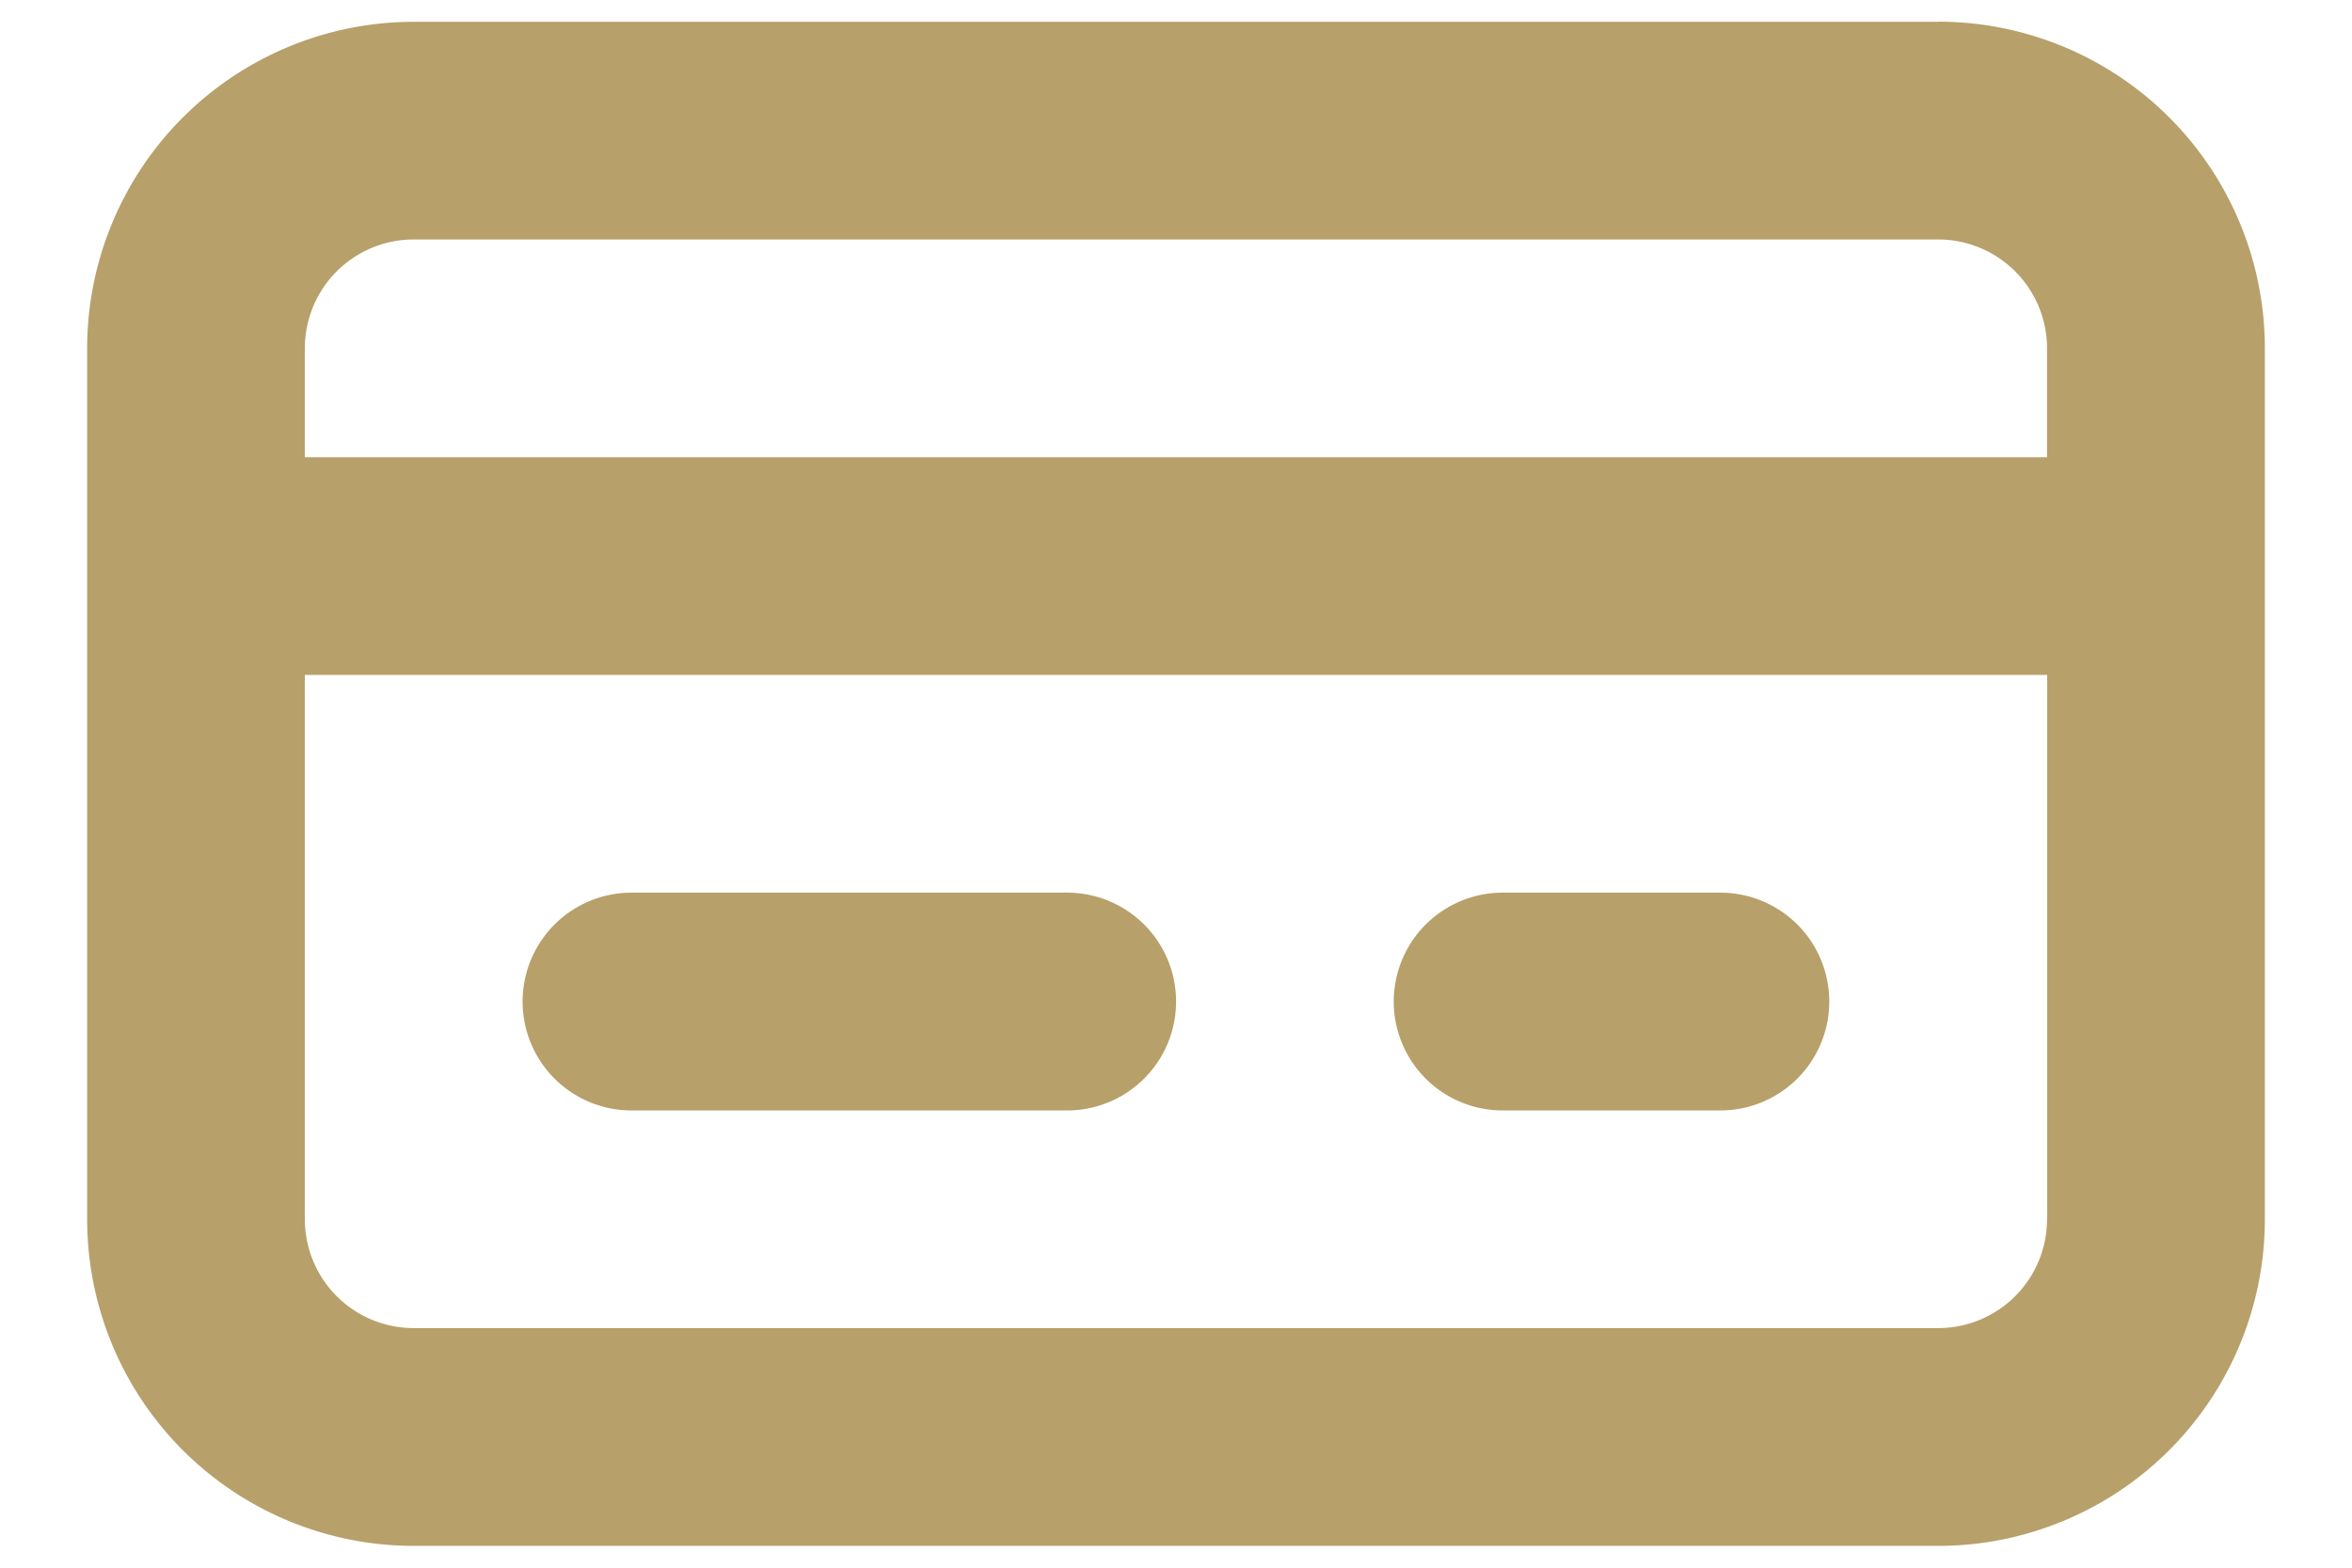
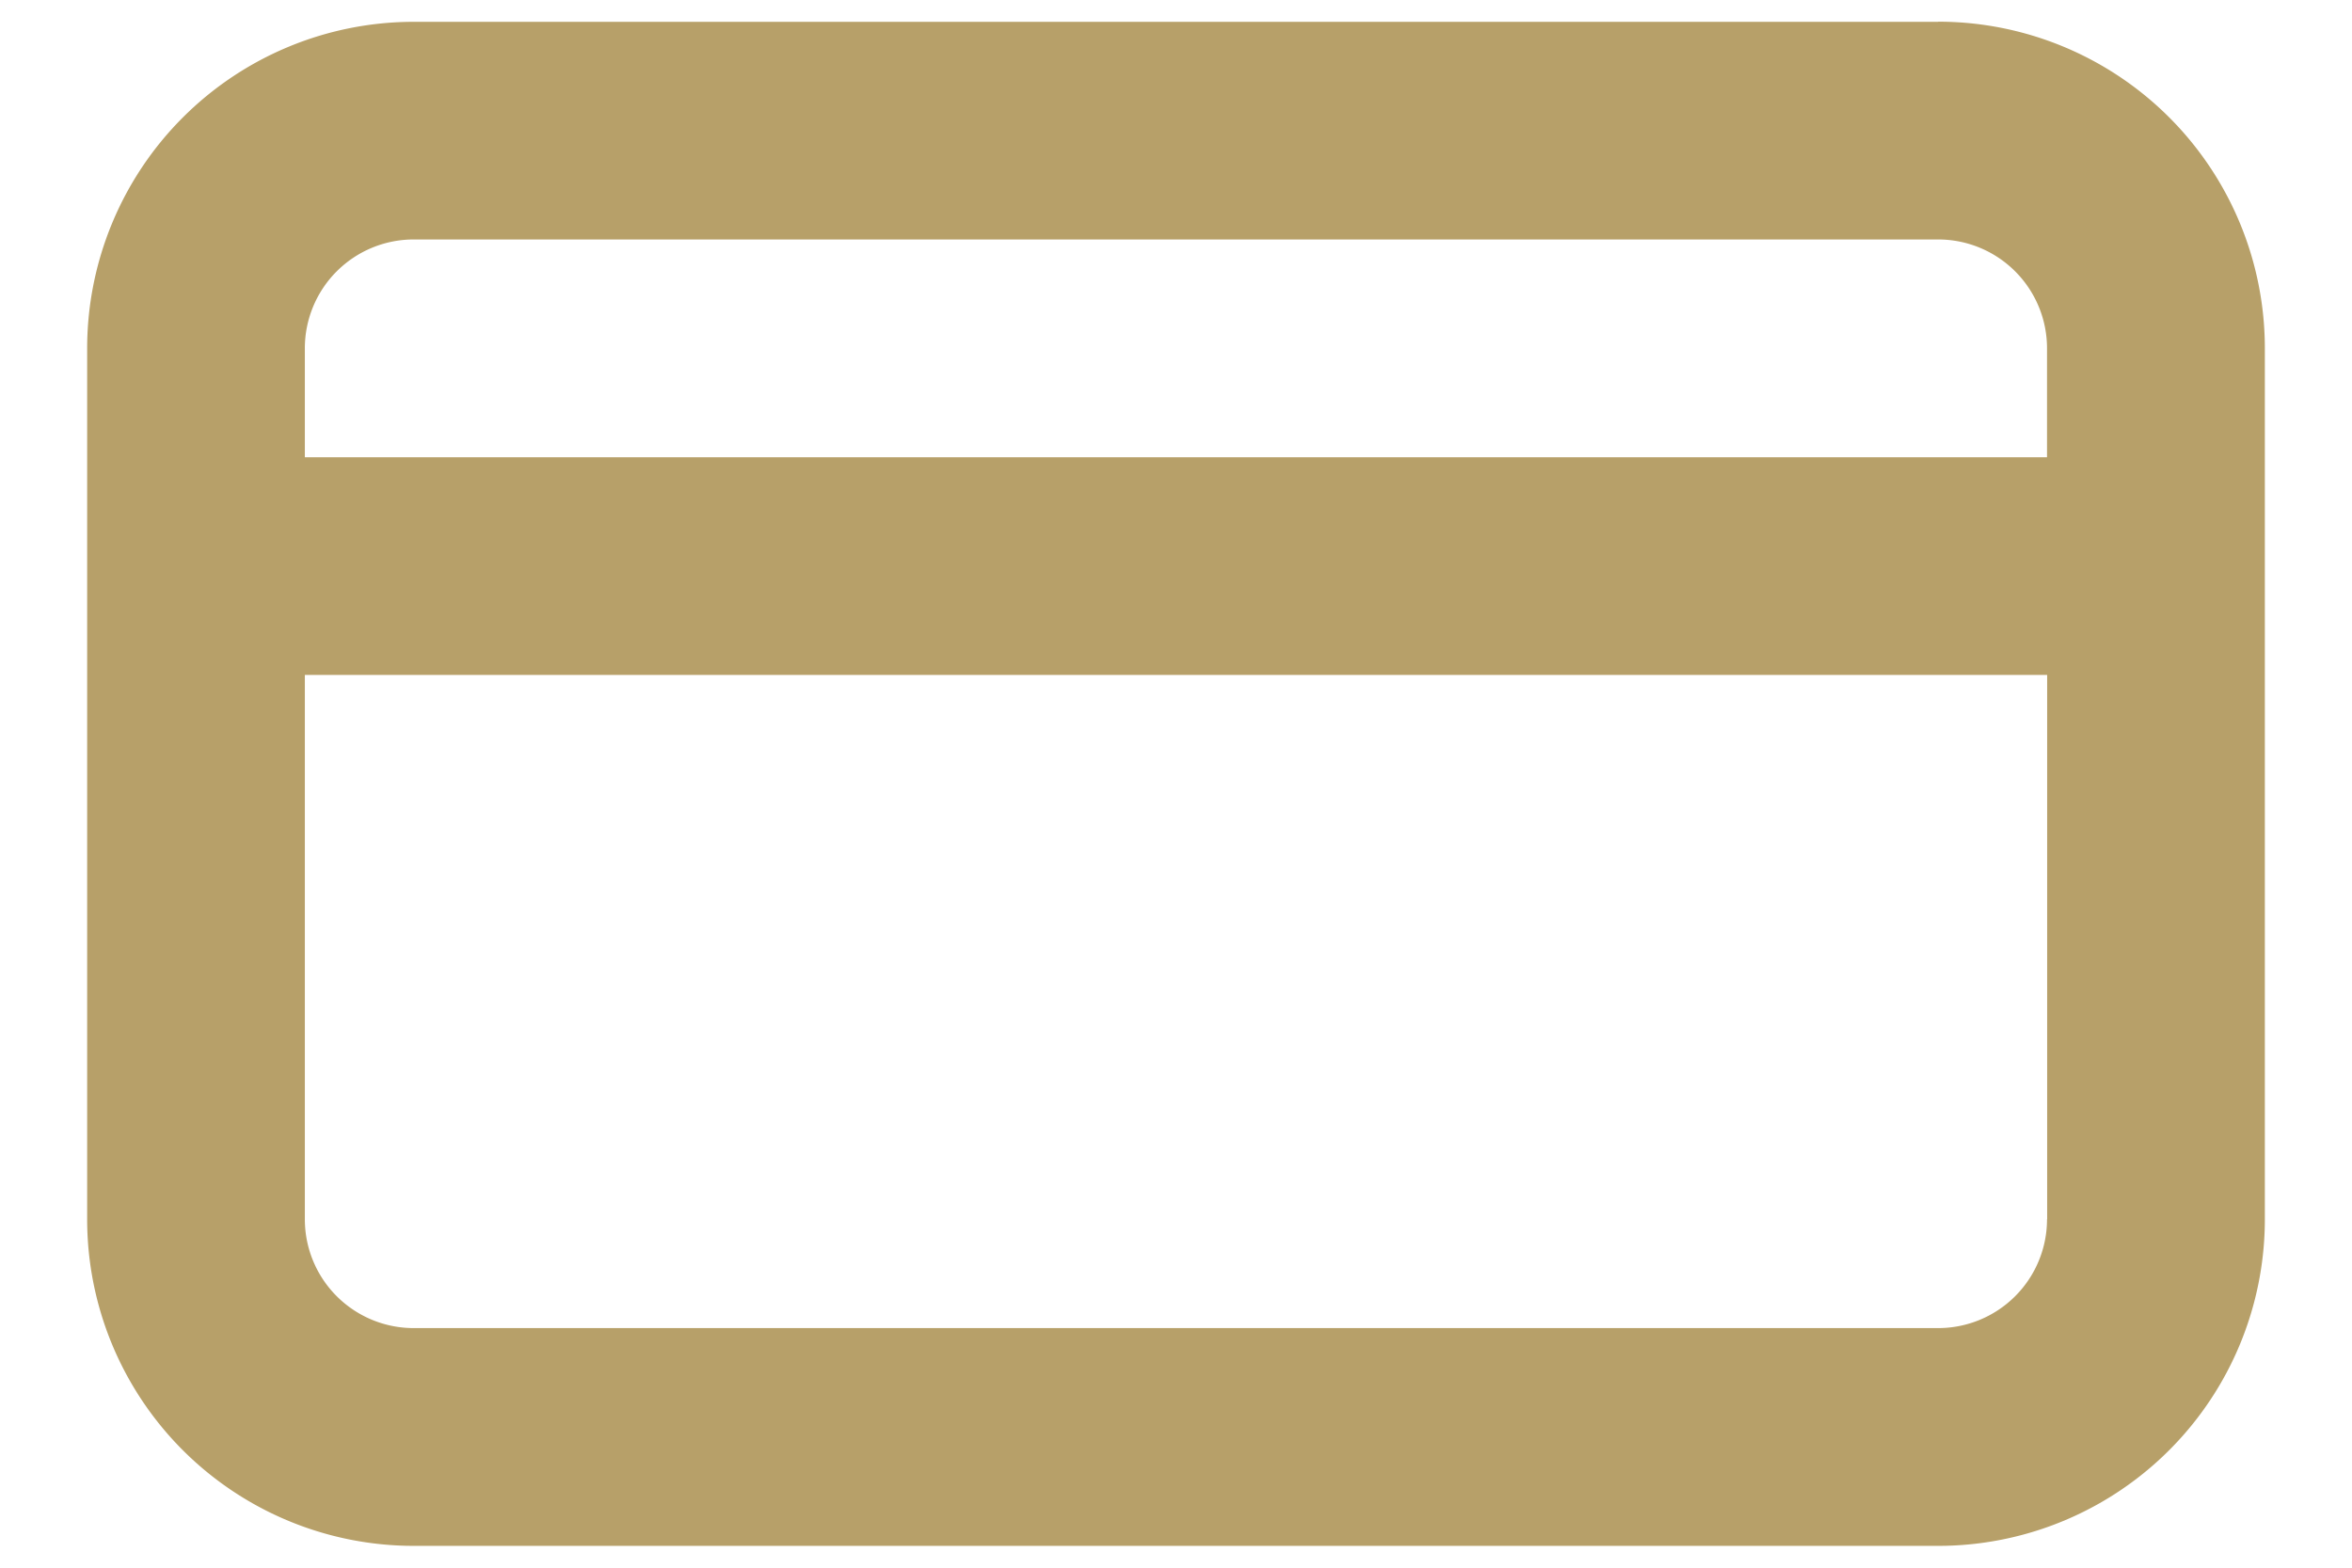
<svg xmlns="http://www.w3.org/2000/svg" width="18" height="12" fill="none">
  <path fill="#B7A069" d="M14.833.167H3.167a2.5 2.5 0 0 0-2.5 2.5v6.666a2.5 2.5 0 0 0 2.5 2.5h11.666a2.5 2.5 0 0 0 2.5-2.5V2.666a2.5 2.5 0 0 0-2.5-2.5Zm-12.5 2.5a.833.833 0 0 1 .833-.834h11.667a.833.833 0 0 1 .833.834V3.5H2.333v-.833Zm13.333 6.666a.833.833 0 0 1-.833.833H3.167a.833.833 0 0 1-.834-.833V5.166h13.334v4.167Z" />
-   <path fill="#B7A069" d="M4.833 8.5h3.334a.833.833 0 1 0 0-1.667H4.833a.833.833 0 0 0 0 1.667Zm6.667 0h1.666a.833.833 0 0 0 0-1.667H11.5a.833.833 0 0 0 0 1.667Z" />
</svg>